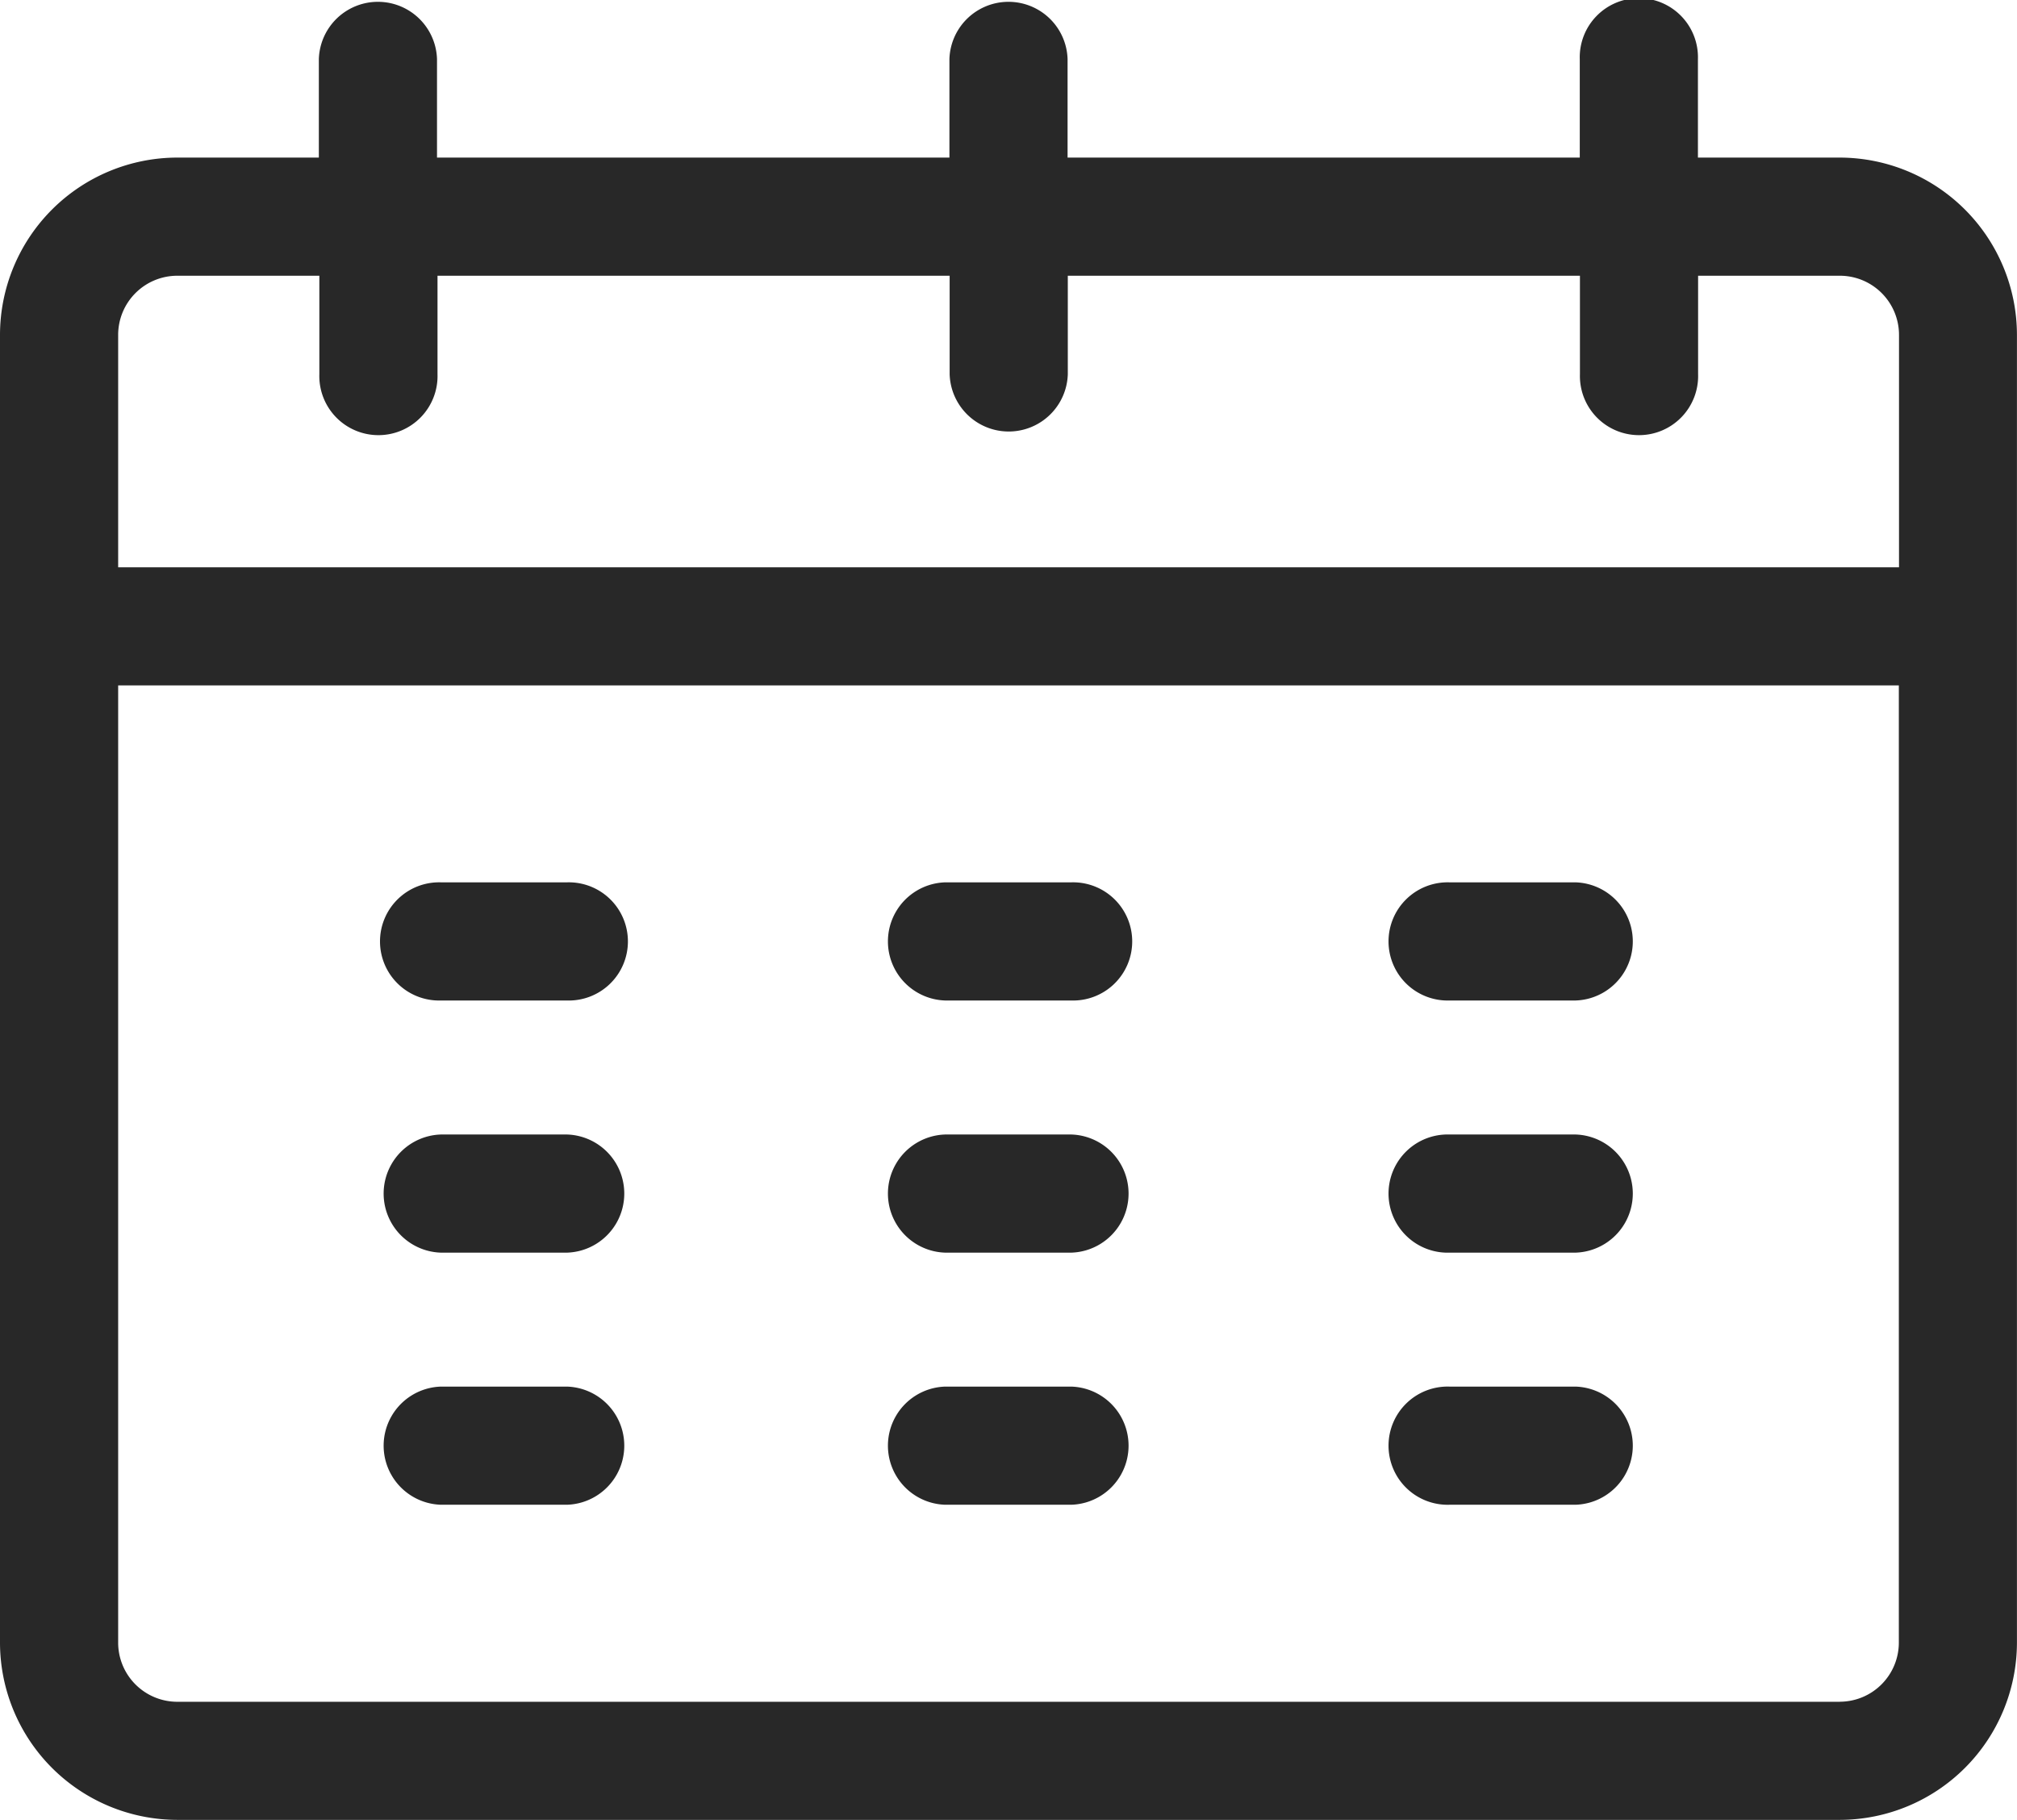
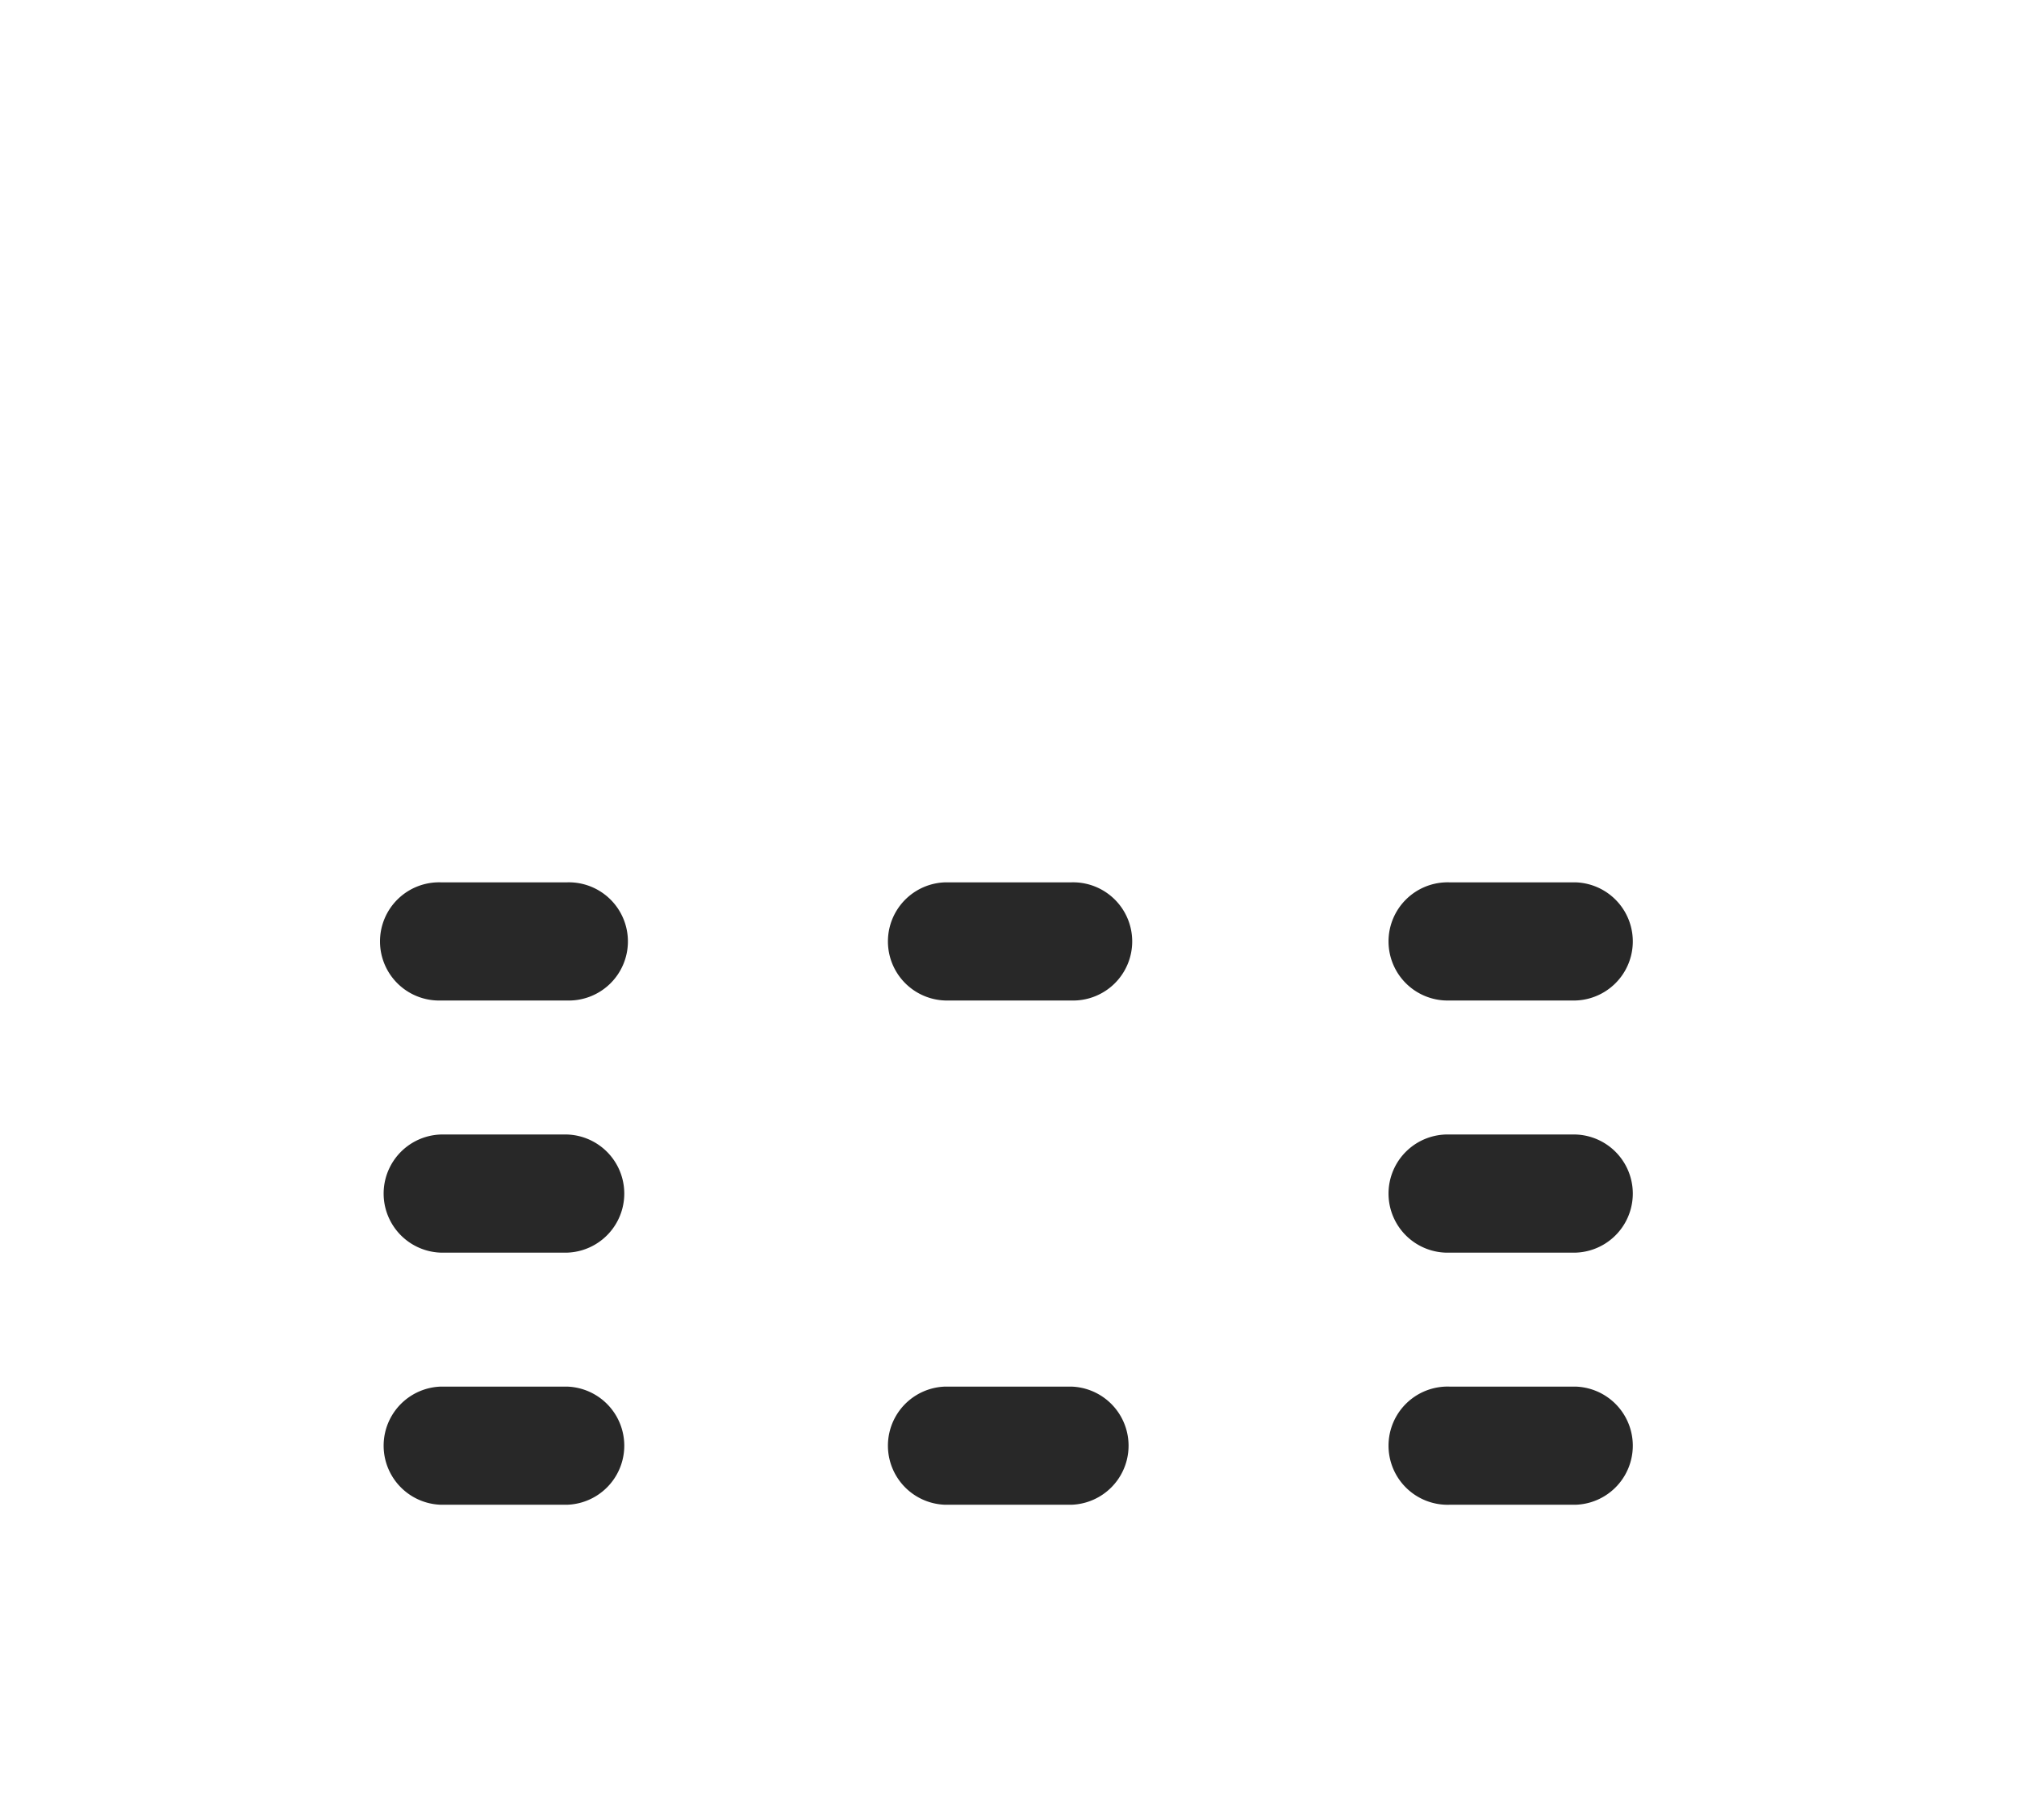
<svg xmlns="http://www.w3.org/2000/svg" id="_001-calendar" data-name="001-calendar" width="36.001" height="32.485" viewBox="0 0 36.001 32.485">
  <path id="Path_658" data-name="Path 658" d="M100.3,249h-2.25a1.055,1.055,0,1,0,0,2.109h2.25a1.055,1.055,0,1,0,0-2.109Z" transform="translate(-90.18 -233.25)" fill="#282828" />
  <path id="Path_659" data-name="Path 659" d="M100.3,313h-2.25a1.055,1.055,0,0,0,0,2.109h2.25a1.055,1.055,0,0,0,0-2.109Z" transform="translate(-90.18 -292.749)" fill="#282828" />
  <path id="Path_660" data-name="Path 660" d="M100.3,377h-2.25a1.055,1.055,0,0,0,0,2.109h2.25a1.055,1.055,0,0,0,0-2.109Z" transform="translate(-90.18 -352.249)" fill="#282828" />
  <path id="Path_661" data-name="Path 661" d="M228.3,249h-2.25a1.055,1.055,0,0,0,0,2.109h2.25a1.055,1.055,0,1,0,0-2.109Z" transform="translate(-209.179 -233.25)" fill="#282828" />
-   <path id="Path_662" data-name="Path 662" d="M228.3,313h-2.25a1.055,1.055,0,0,0,0,2.109h2.25a1.055,1.055,0,0,0,0-2.109Z" transform="translate(-209.179 -292.749)" fill="#282828" />
-   <path id="Path_663" data-name="Path 663" d="M228.3,377h-2.25a1.055,1.055,0,0,0,0,2.109h2.25a1.055,1.055,0,0,0,0-2.109Z" transform="translate(-209.179 -352.249)" fill="#282828" />
+   <path id="Path_663" data-name="Path 663" d="M228.3,377h-2.25a1.055,1.055,0,0,0,0,2.109h2.25a1.055,1.055,0,0,0,0-2.109" transform="translate(-209.179 -352.249)" fill="#282828" />
  <path id="Path_664" data-name="Path 664" d="M356.3,249h-2.25a1.055,1.055,0,1,0,0,2.109h2.25a1.055,1.055,0,0,0,0-2.109Z" transform="translate(-328.179 -233.25)" fill="#282828" />
  <path id="Path_665" data-name="Path 665" d="M356.3,313h-2.25a1.055,1.055,0,1,0,0,2.109h2.25a1.055,1.055,0,0,0,0-2.109Z" transform="translate(-328.179 -292.749)" fill="#282828" />
  <path id="Path_666" data-name="Path 666" d="M356.3,377h-2.25a1.055,1.055,0,1,0,0,2.109h2.25a1.055,1.055,0,0,0,0-2.109Z" transform="translate(-328.179 -352.249)" fill="#282828" />
-   <path id="Path_667" data-name="Path 667" d="M32.837,27.813H30.306V26.055a1.055,1.055,0,1,0-2.109,0v1.758H19.055V26.055a1.055,1.055,0,0,0-2.109,0v1.758H7.8V26.055a1.055,1.055,0,0,0-2.109,0v1.758H3.164A3.168,3.168,0,0,0,0,30.977V54.321a3.168,3.168,0,0,0,3.164,3.164H32.837A3.168,3.168,0,0,0,36,54.321V30.977A3.168,3.168,0,0,0,32.837,27.813ZM2.109,30.977a1.056,1.056,0,0,1,1.055-1.055H5.7V31.68a1.055,1.055,0,1,0,2.109,0V29.922h9.141V31.68a1.055,1.055,0,0,0,2.109,0V29.922H28.2V31.68a1.055,1.055,0,1,0,2.109,0V29.922h2.531a1.056,1.056,0,0,1,1.055,1.055v4.149H2.109Zm30.727,24.4H3.164a1.056,1.056,0,0,1-1.055-1.055V37.235H33.892V54.321A1.056,1.056,0,0,1,32.837,55.376Z" transform="translate(0 -25)" fill="#282828" />
</svg>